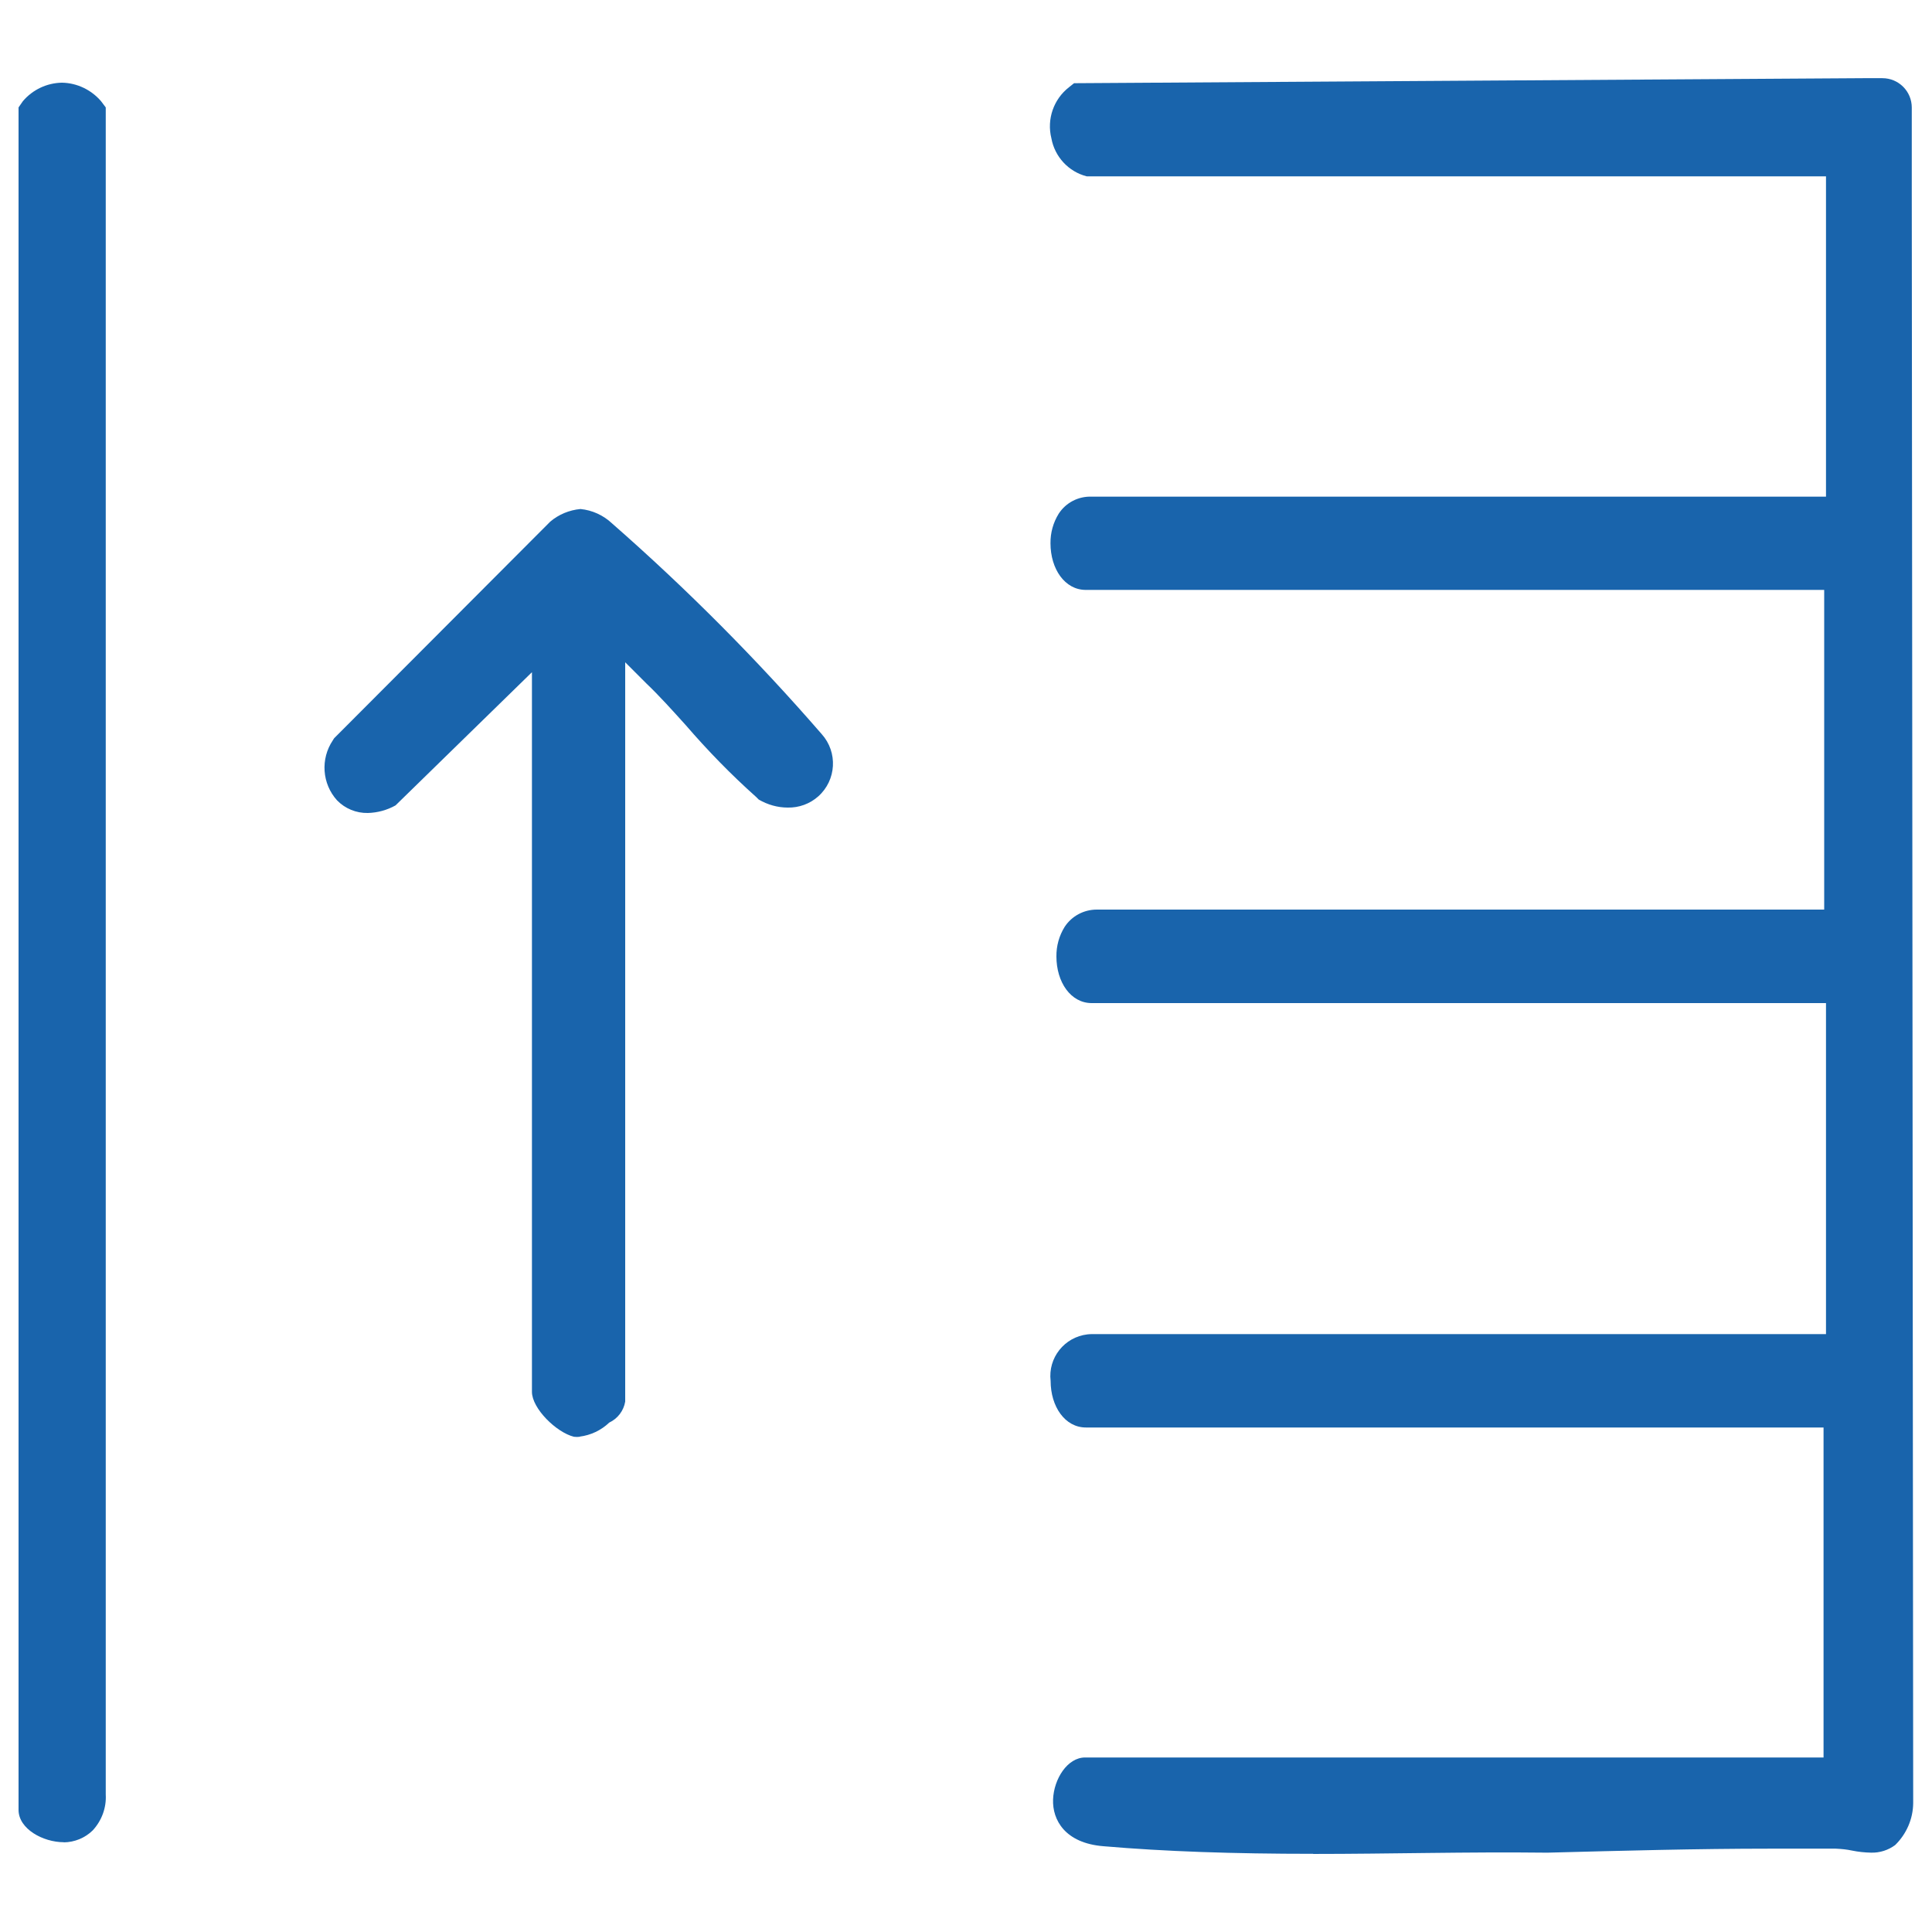
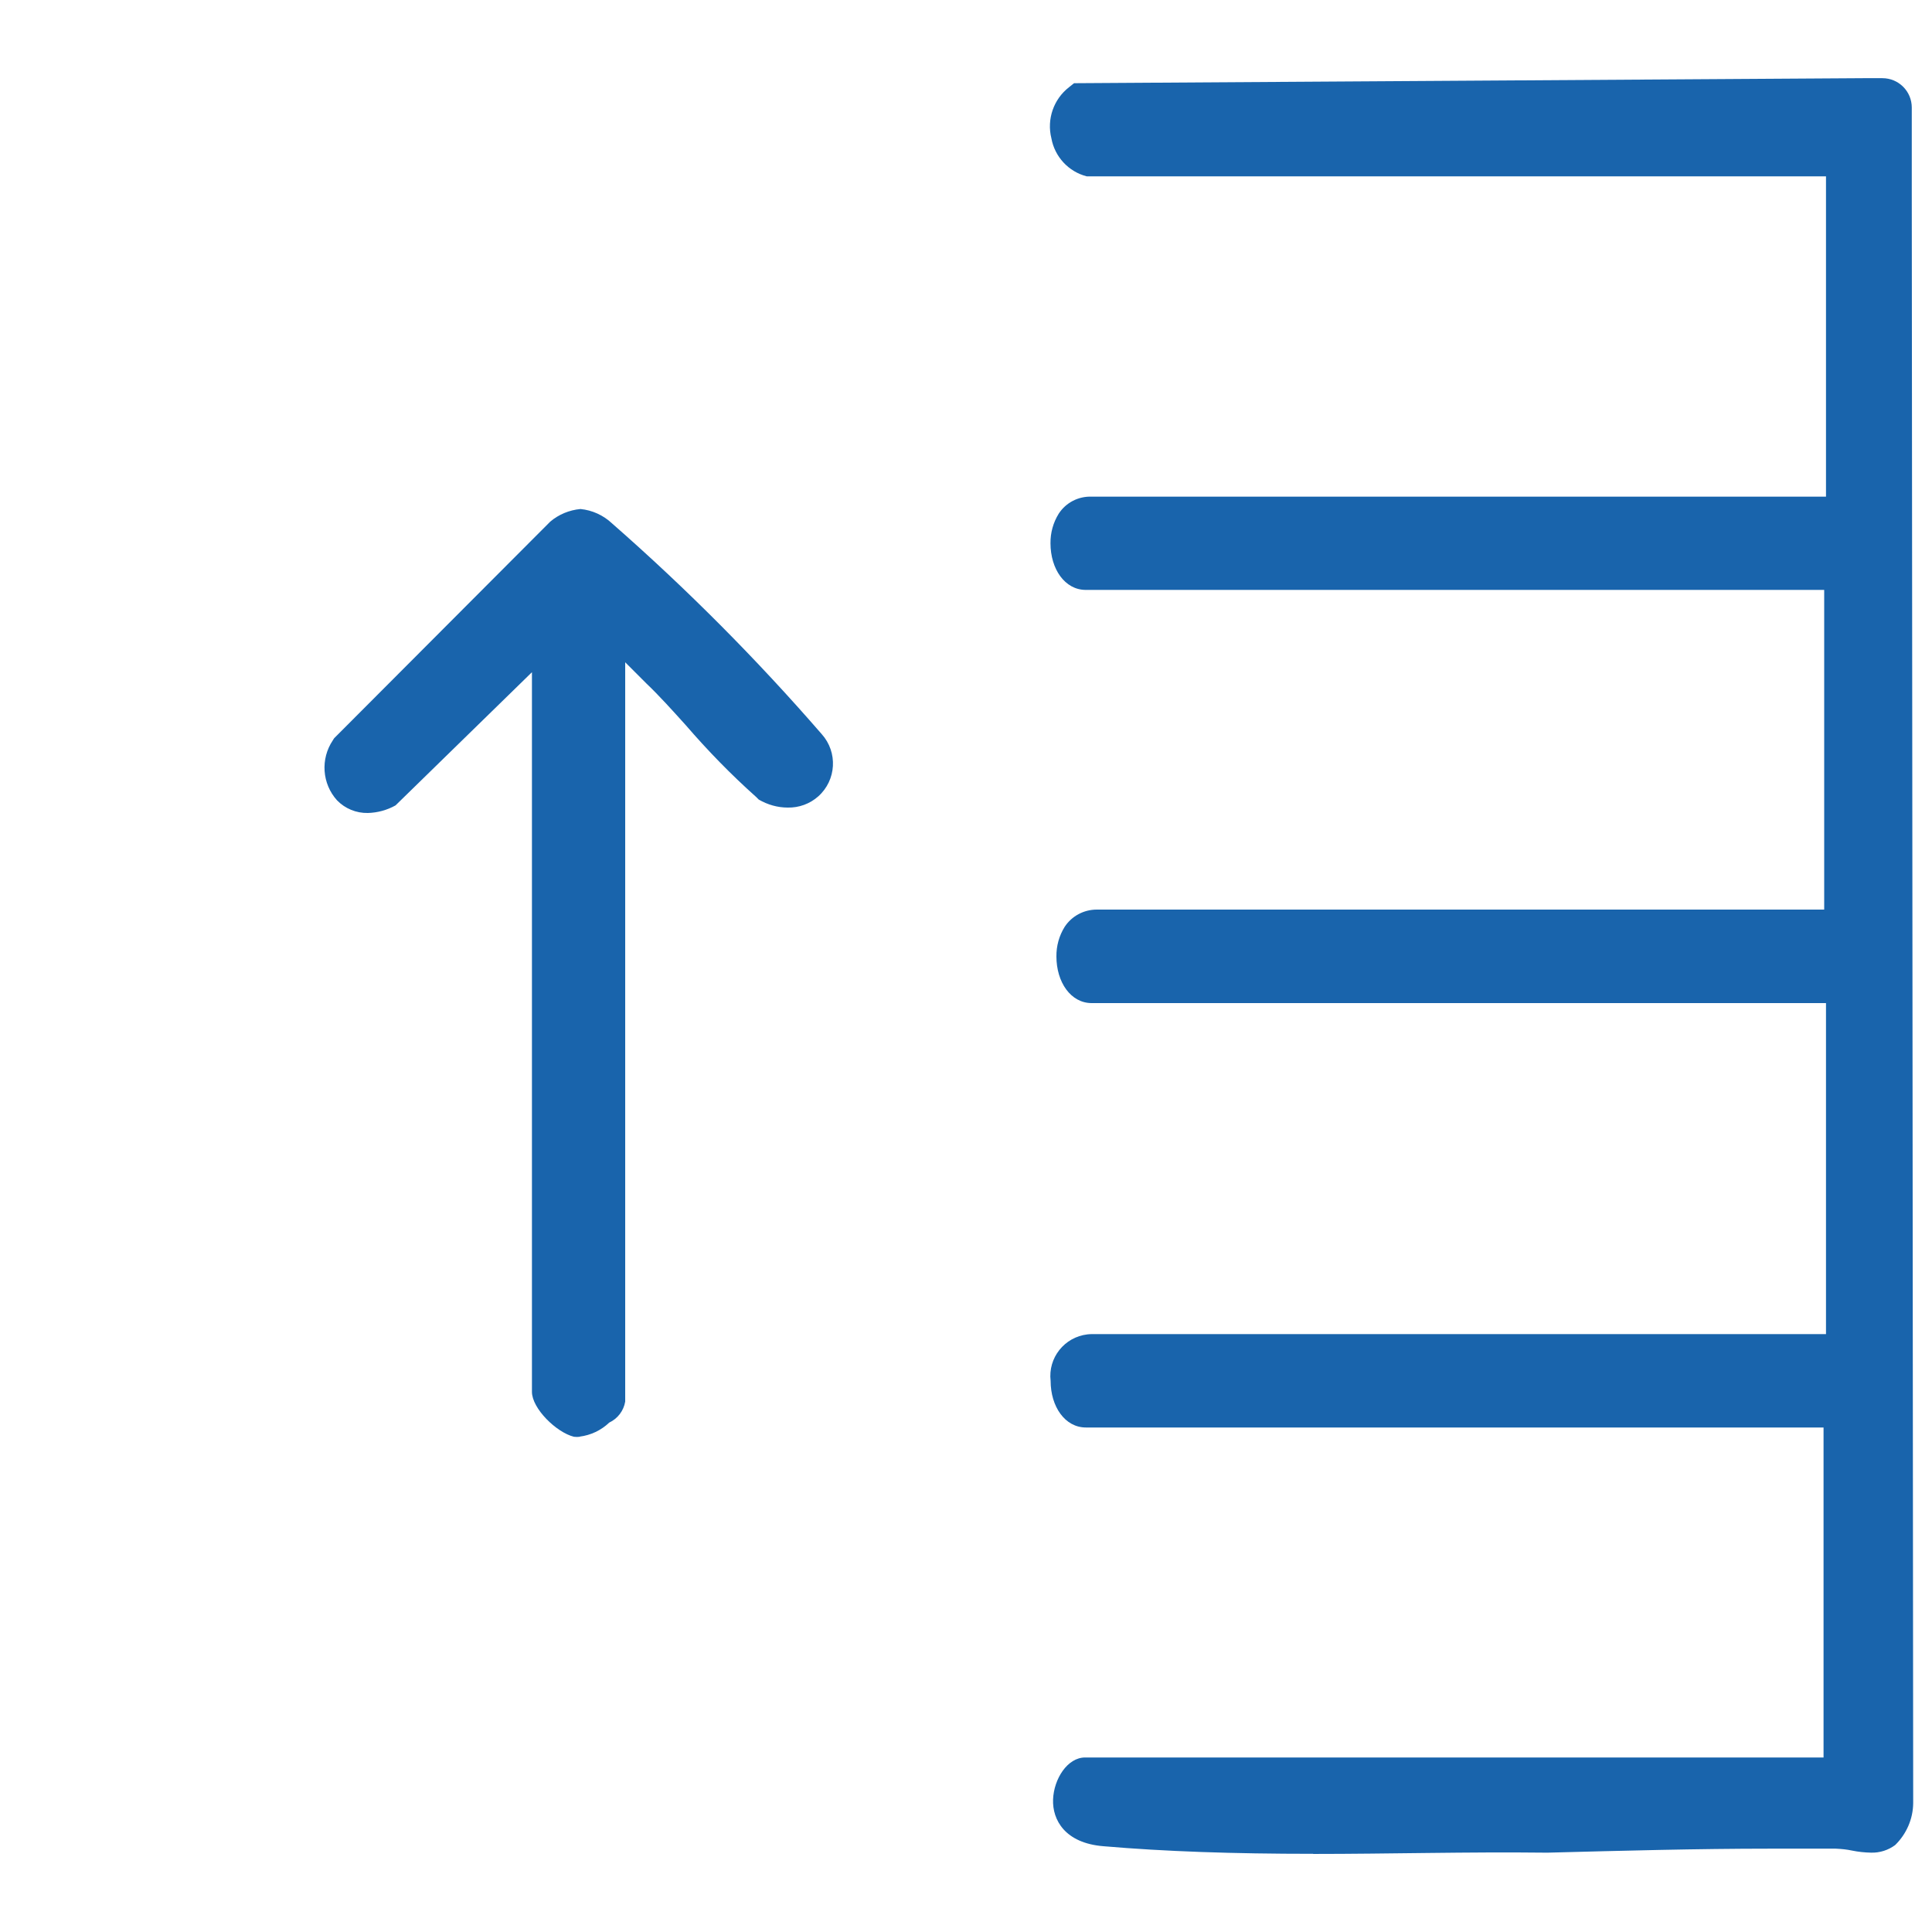
<svg xmlns="http://www.w3.org/2000/svg" id="Layer_1" width="150" height="150" version="1.1" viewBox="0 0 150 150">
  <defs>
    <style>
      .st0 {
        fill: #1964ac;
      }
    </style>
  </defs>
-   <path class="st0" d="M4.96,143.03c-1.63,0-3.52-1.04-3.52-2.51V8.34l.34-.49c.76-.89,1.86-1.41,3.03-1.43,1.17.02,2.27.55,3.03,1.43l.37.49v130.98c.06,1.03-.31,2.03-1.01,2.79-.6.59-1.41.92-2.25.93Z" />
  <path class="st0" d="M45.02,111.55c-.15.02-.3.02-.46,0-1.37-.34-3.26-2.2-3.26-3.49v-55.87l-10.59,10.34c-.66.37-1.4.57-2.15.59-.9.02-1.77-.34-2.39-.98-1.17-1.29-1.3-3.22-.33-4.66l.1-.16,16.78-16.82c.66-.56,1.48-.9,2.35-.98.91.09,1.77.48,2.44,1.11,5.8,5.08,11.24,10.55,16.29,16.37,1.26,1.41,1.14,3.57-.27,4.83-.65.58-1.5.89-2.37.87-.79,0-1.56-.22-2.25-.62l-.2-.2c-1.94-1.73-3.76-3.6-5.46-5.57-1.03-1.14-2.05-2.28-3.08-3.26l-1.63-1.63v57.4c-.12.71-.58,1.32-1.24,1.63-.63.6-1.43.98-2.3,1.09Z" />
  <path class="st0" d="M101.96,143.93c-6.22,0-11.53-.18-16.29-.59-2.98-.24-3.97-2.04-3.91-3.63s1.11-3.26,2.49-3.26h57.33v-25.62h-57.27c-1.63,0-2.74-1.63-2.74-3.62-.21-1.79,1.07-3.4,2.86-3.61.11-.01.22-.02.33-.02h57.01v-25.7h-57.01c-1.63,0-2.74-1.63-2.74-3.62-.01-.81.21-1.61.64-2.3.55-.84,1.49-1.34,2.49-1.34h56.48v-24.82h-57.33c-1.63,0-2.74-1.63-2.74-3.62-.01-.81.21-1.61.64-2.3.56-.86,1.53-1.36,2.56-1.32h57.01V13.69h-57.4c-1.41-.36-2.48-1.52-2.74-2.95-.37-1.48.17-3.04,1.37-3.97l.39-.31,61.26-.39h1.5c1.26,0,2.28,1.02,2.28,2.28h0v3.44h0v3.26l.11,124.94c-.01,1.23-.52,2.4-1.4,3.26-.54.4-1.2.61-1.87.59h0c-.49-.01-.98-.06-1.47-.16-.42-.09-.84-.13-1.27-.15h-5.11c-5.64,0-11.53.16-17.22.31h-.26c-5.96-.07-12.05.1-18,.1Z" />
</svg>